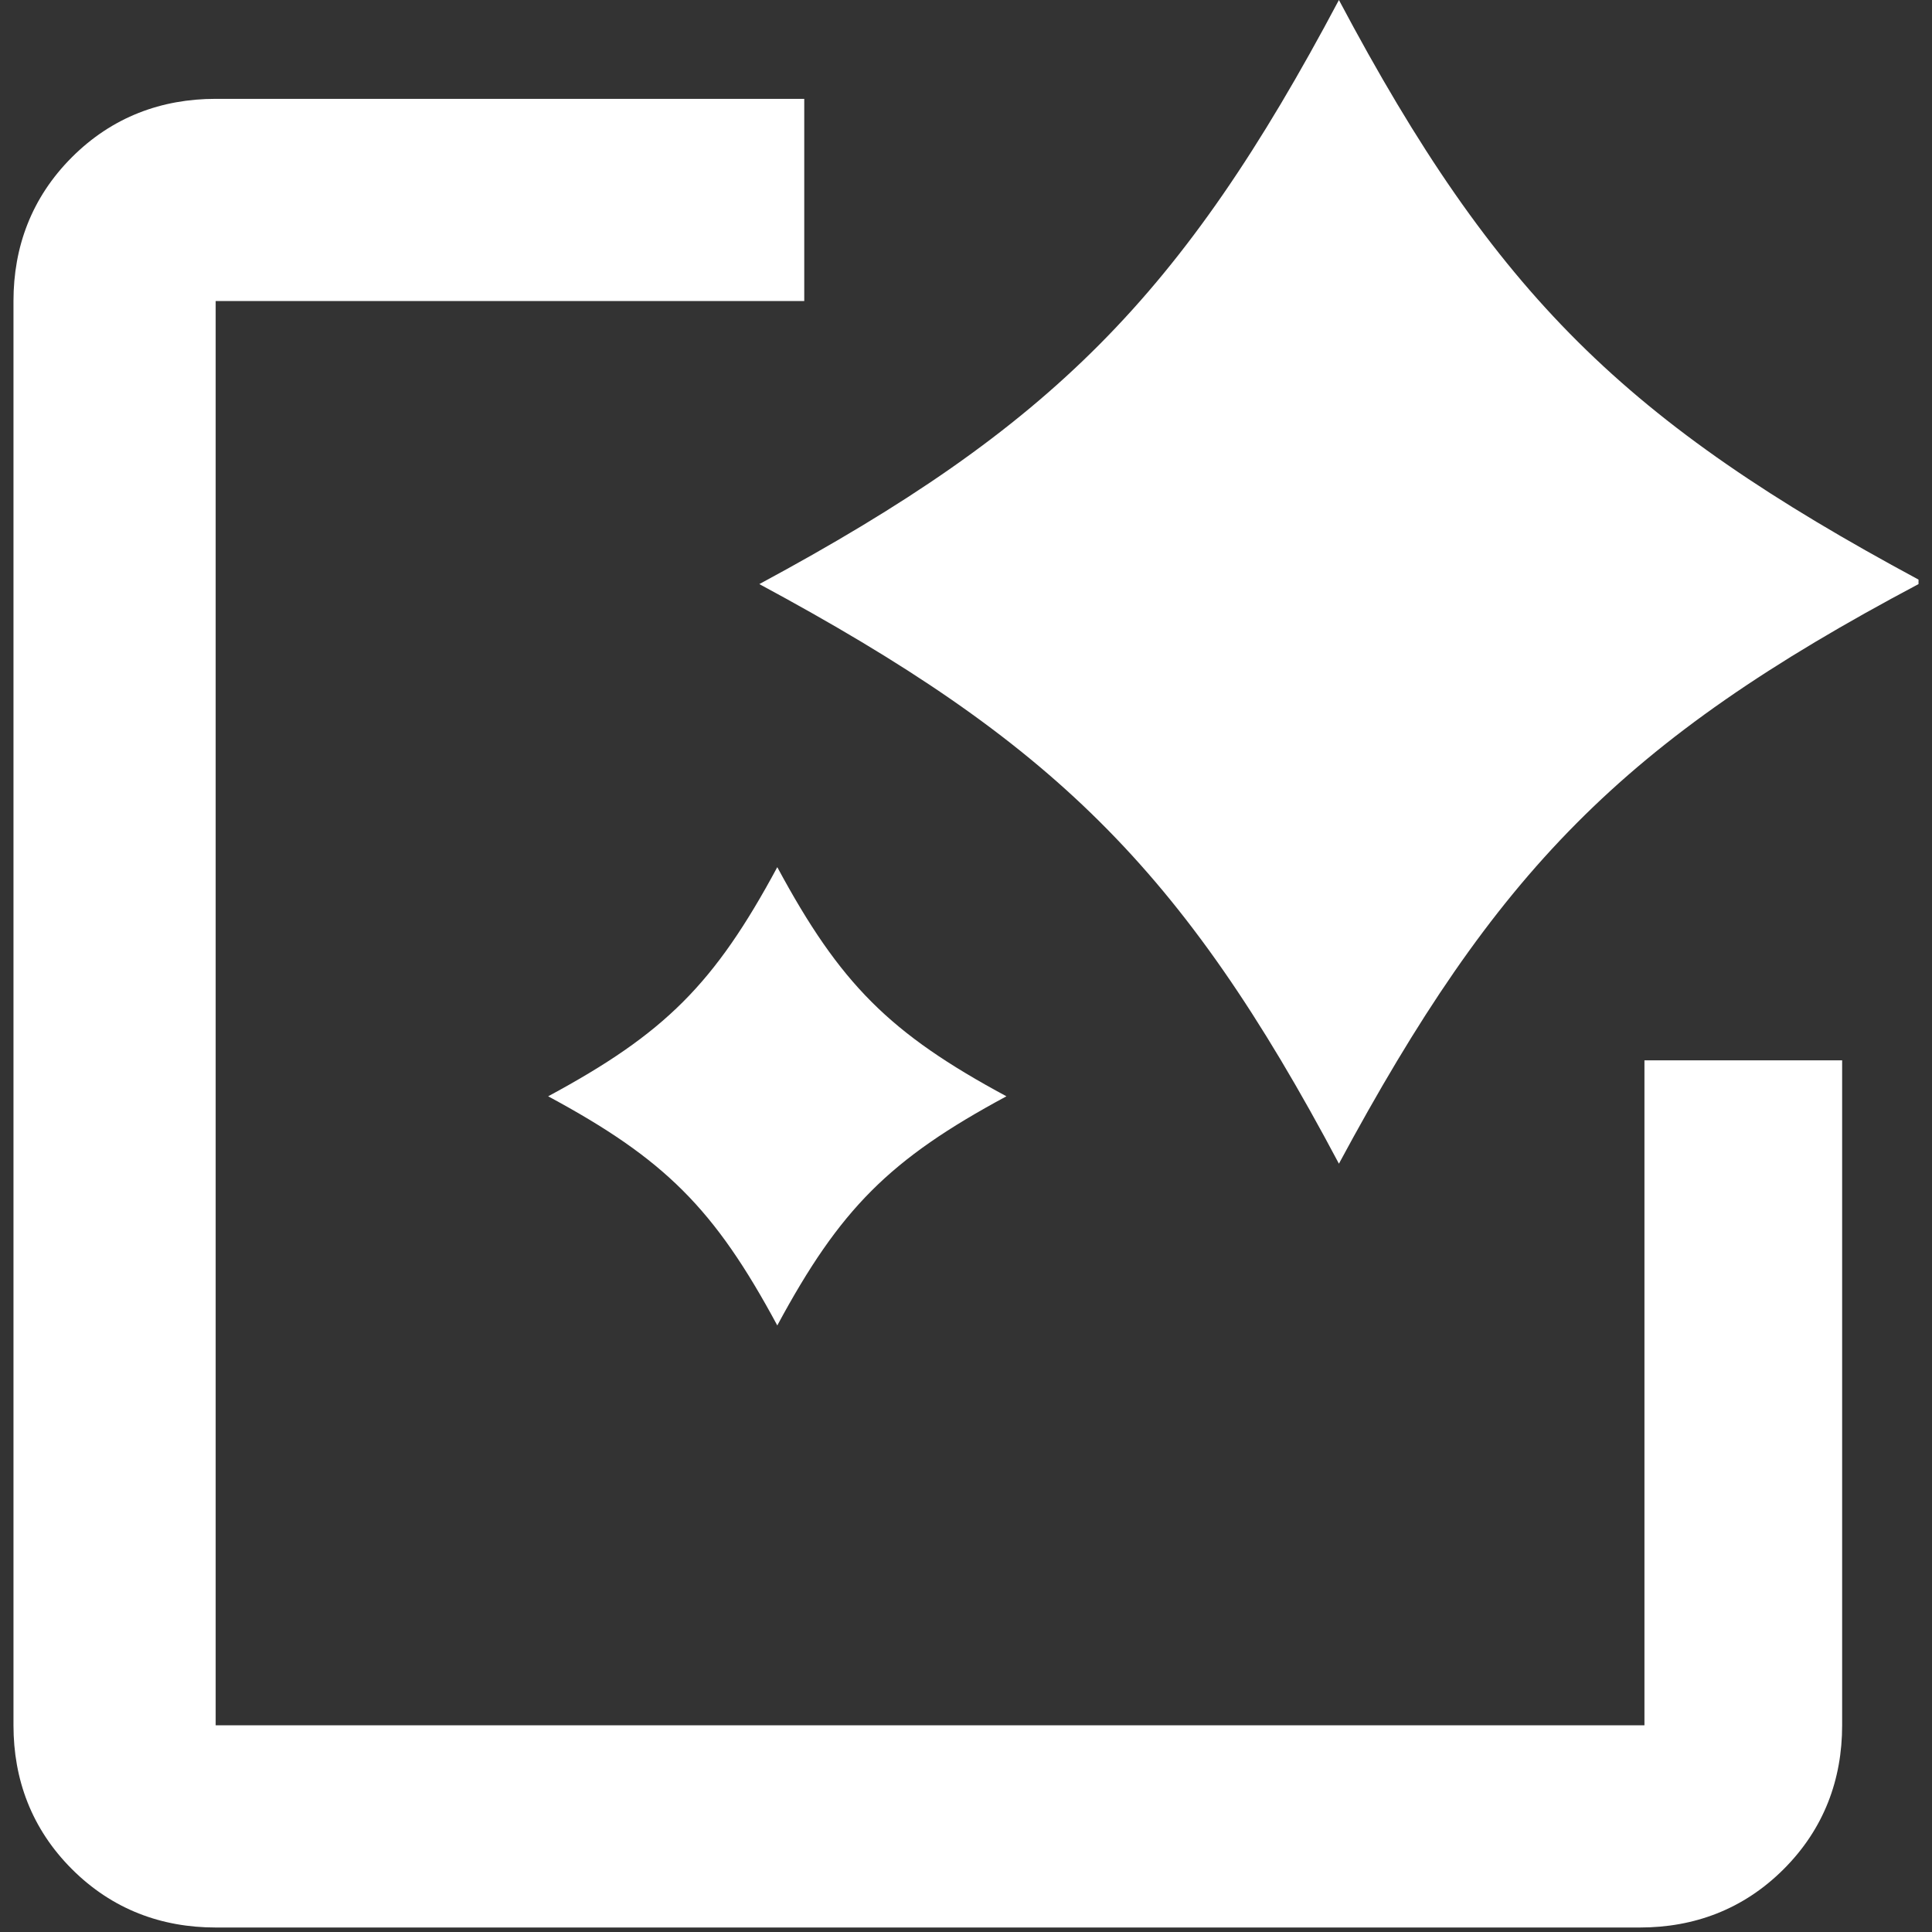
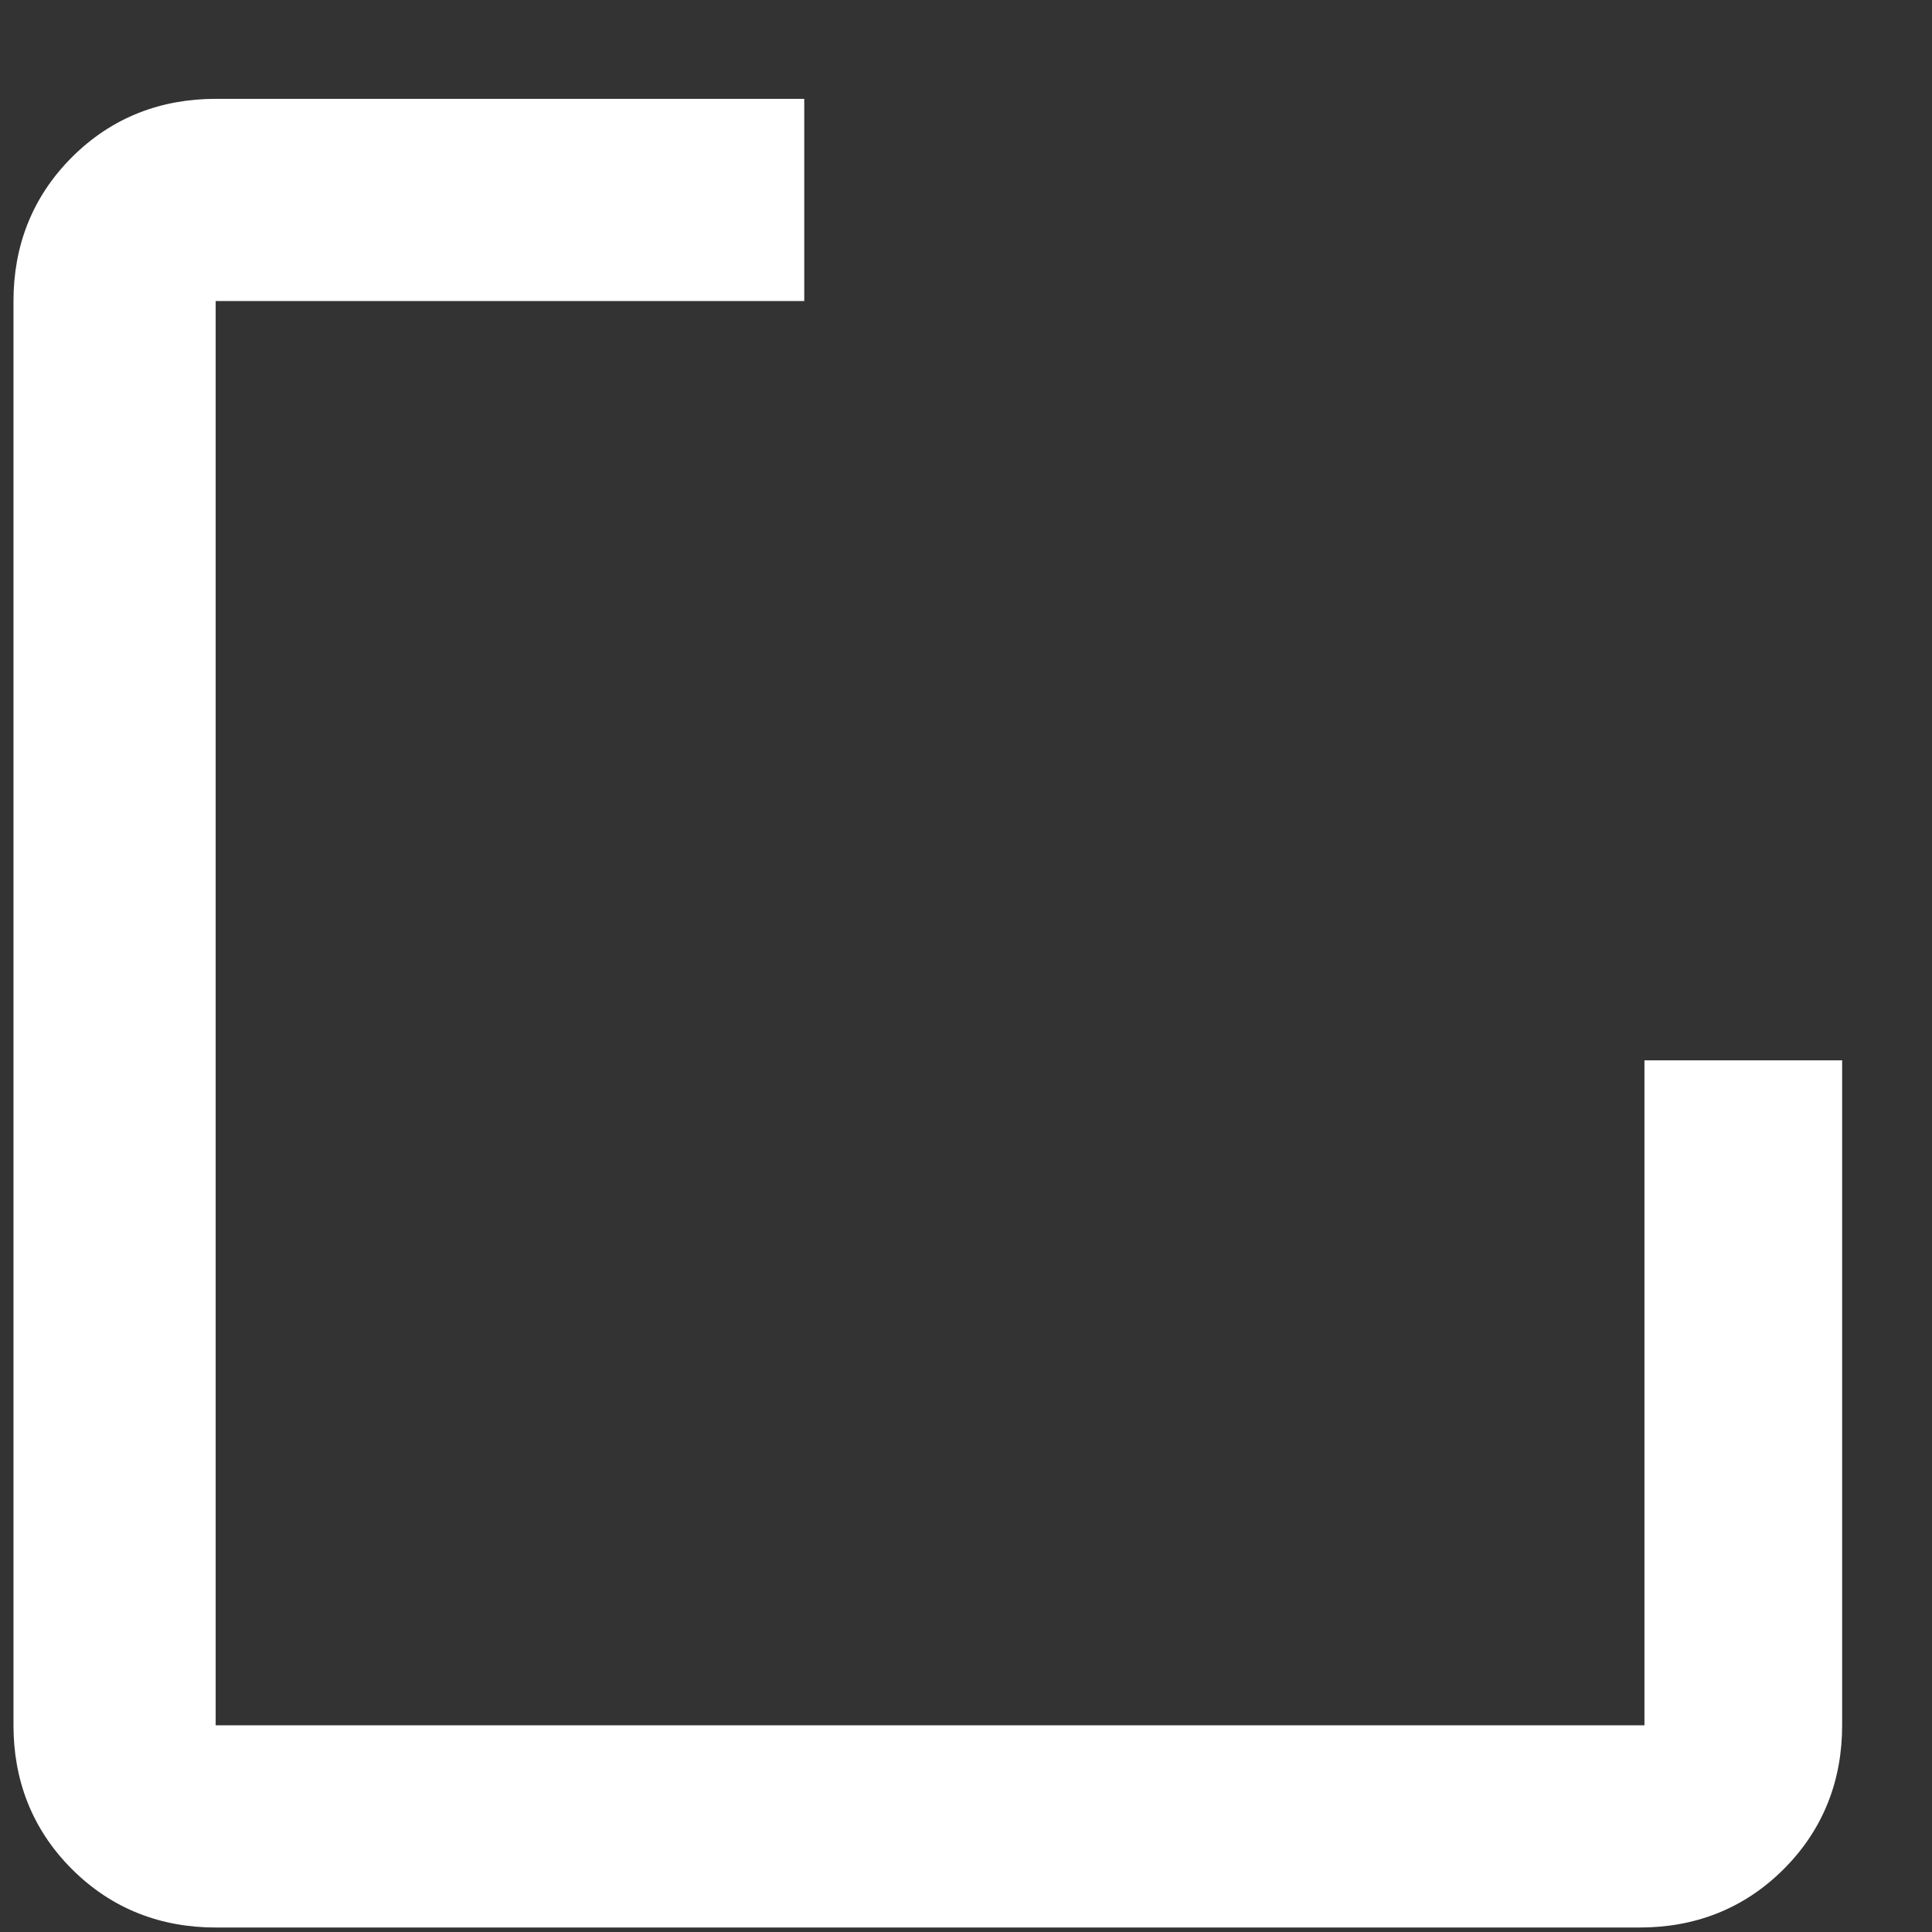
<svg xmlns="http://www.w3.org/2000/svg" id="Layer_1" version="1.1" viewBox="0 0 43 43">
  <rect x="0" y="0" width="43" height="43" fill="#333333" stroke="none" />
  <defs>
    <style>
      .st0 {
        fill: #fff;
      }
    </style>
  </defs>
  <path class="st0" d="M36.6,23.6v14.8H4.8V6.7h13.1V2.2H4.8c-1.2,0-2.3.4-3.2,1.3-.9.9-1.3,2-1.3,3.2v31.7c0,1.2.4,2.3,1.3,3.2s2,1.3,3.2,1.3h31.7c1.2,0,2.3-.4,3.2-1.3s1.3-2,1.3-3.2v-14.8h-4.5Z" />
-   <path class="st0" d="M42.7,13c-6.6,3.5-9.4,6.4-12.9,12.9-3.5-6.6-6.4-9.4-12.9-12.9,6.5-3.5,9.4-6.4,12.9-13,3.5,6.6,6.4,9.4,12.9,12.9h0Z" />
-   <path class="st0" d="M22.4,24.4c-2.6,1.4-3.7,2.5-5.1,5.1-1.4-2.6-2.5-3.7-5.1-5.1,2.6-1.4,3.7-2.5,5.1-5.1,1.4,2.6,2.5,3.7,5.1,5.1Z" />
</svg>